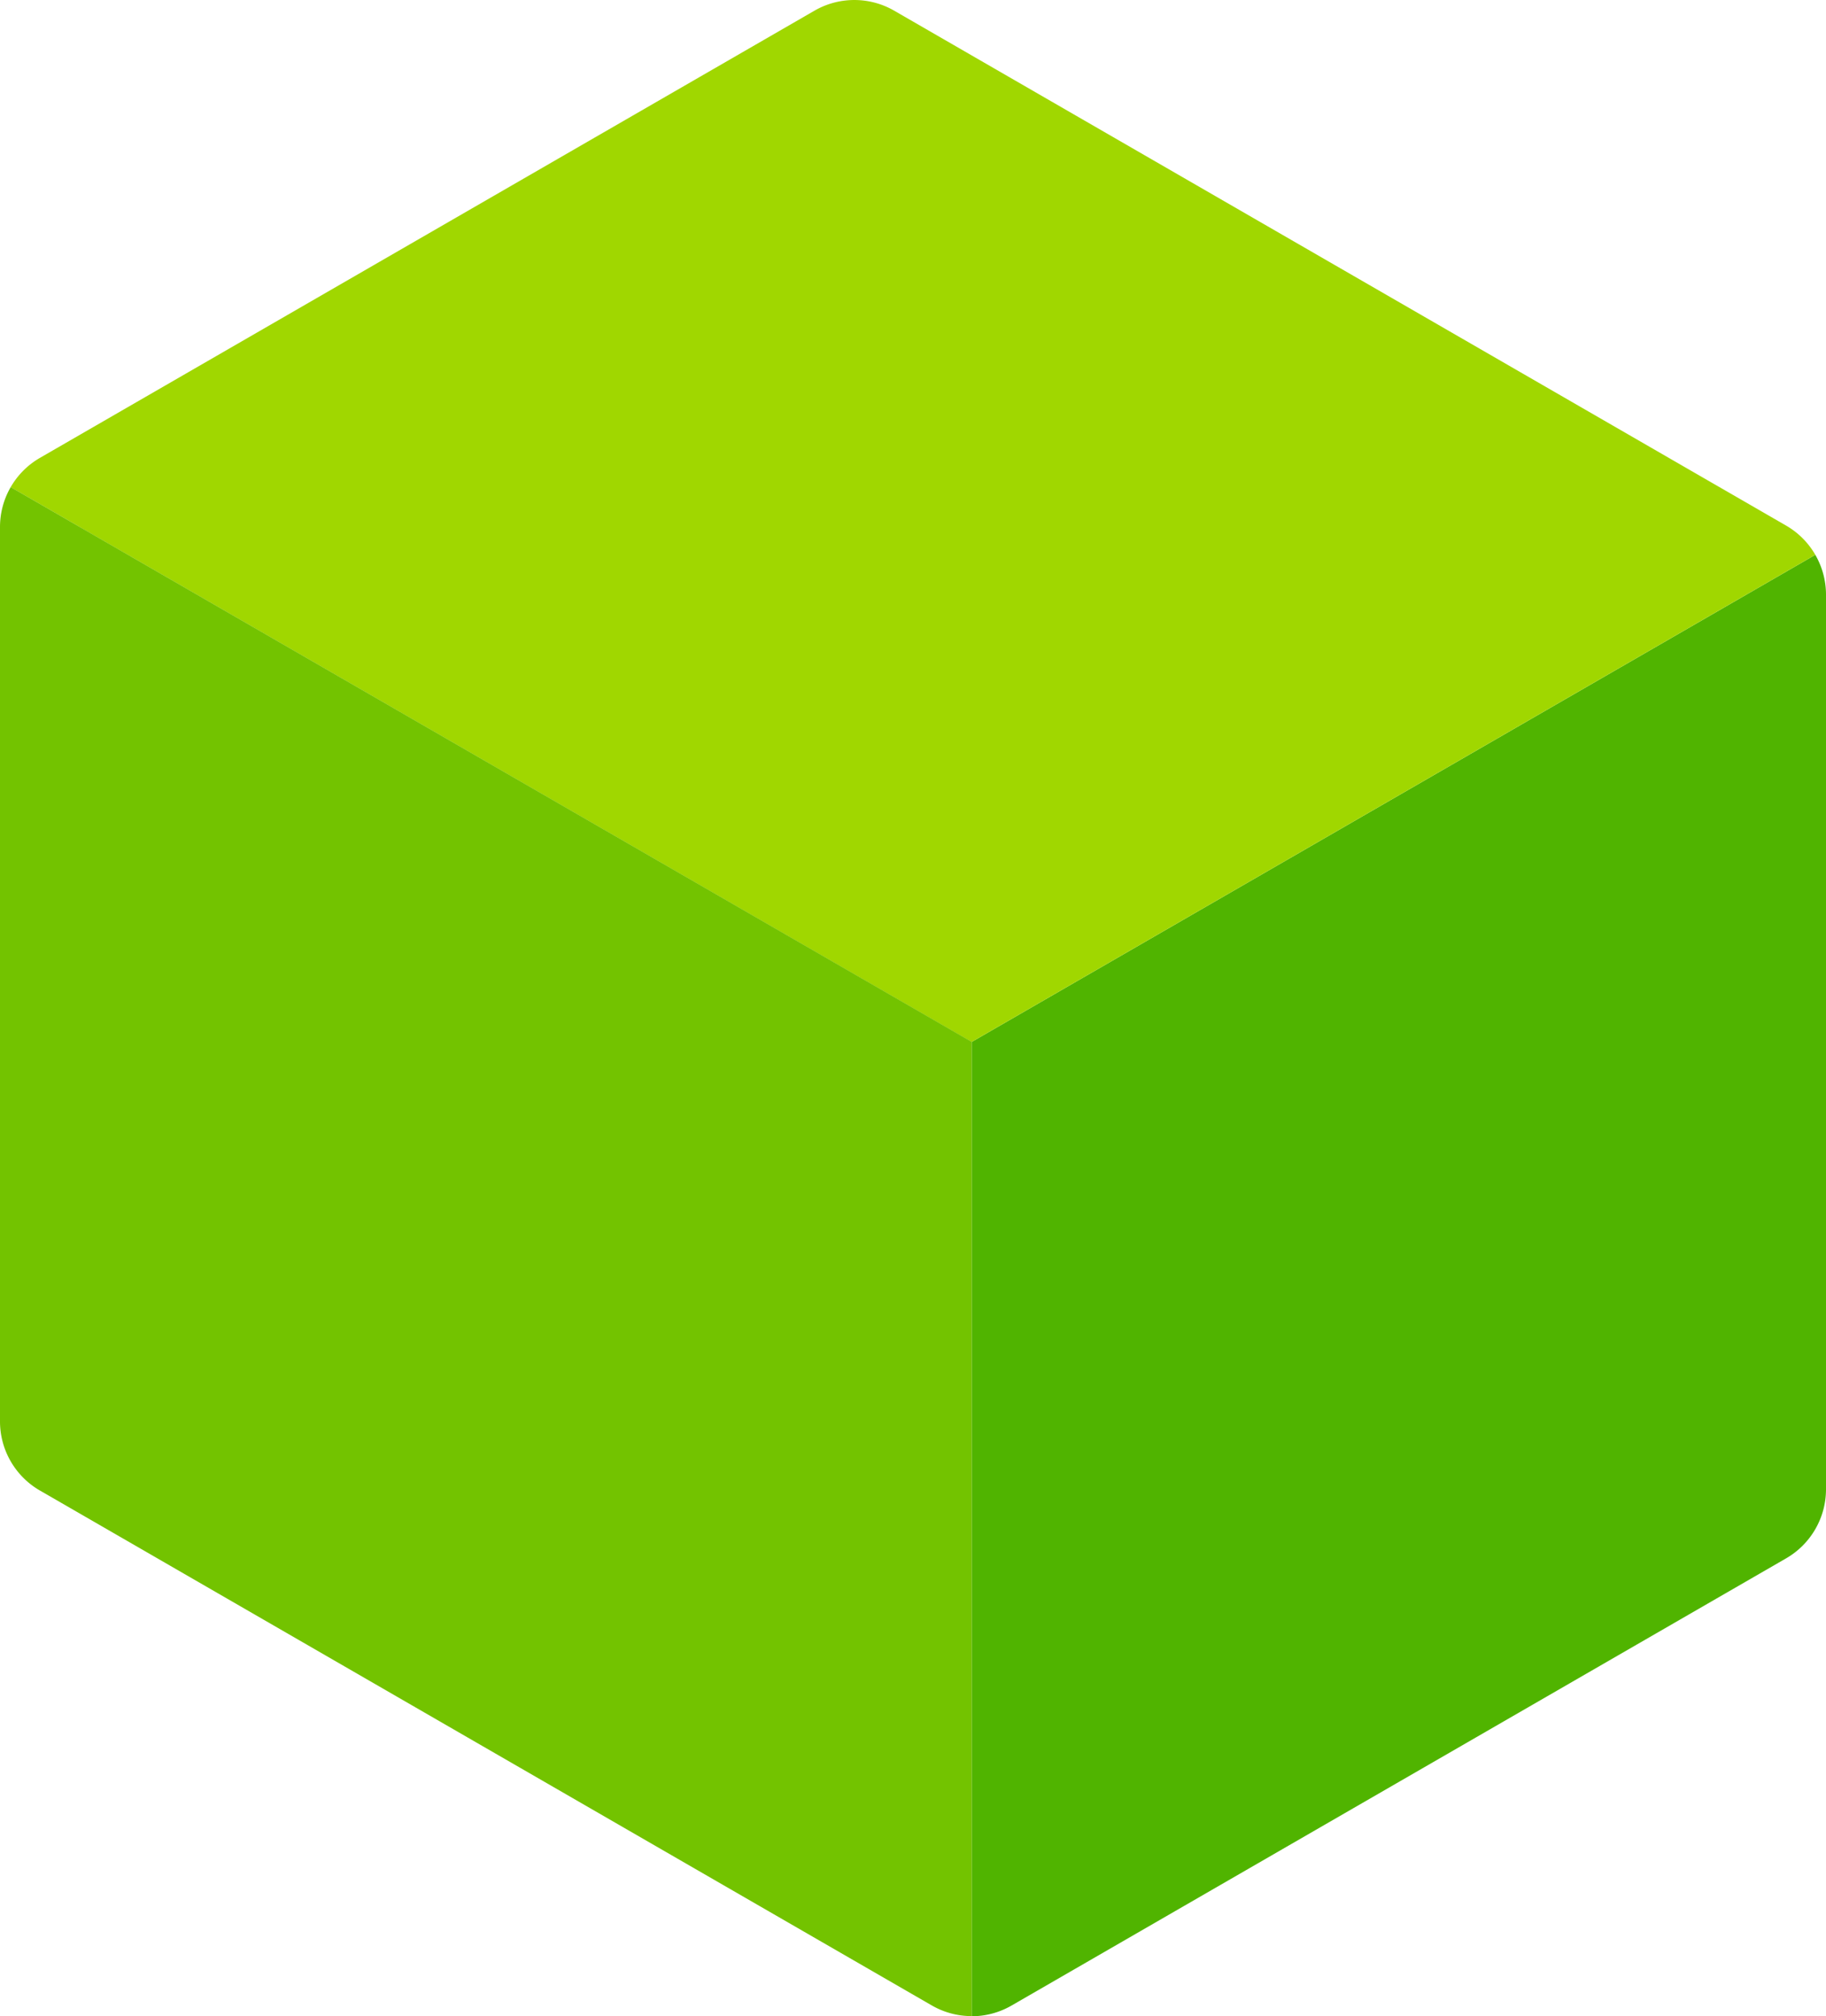
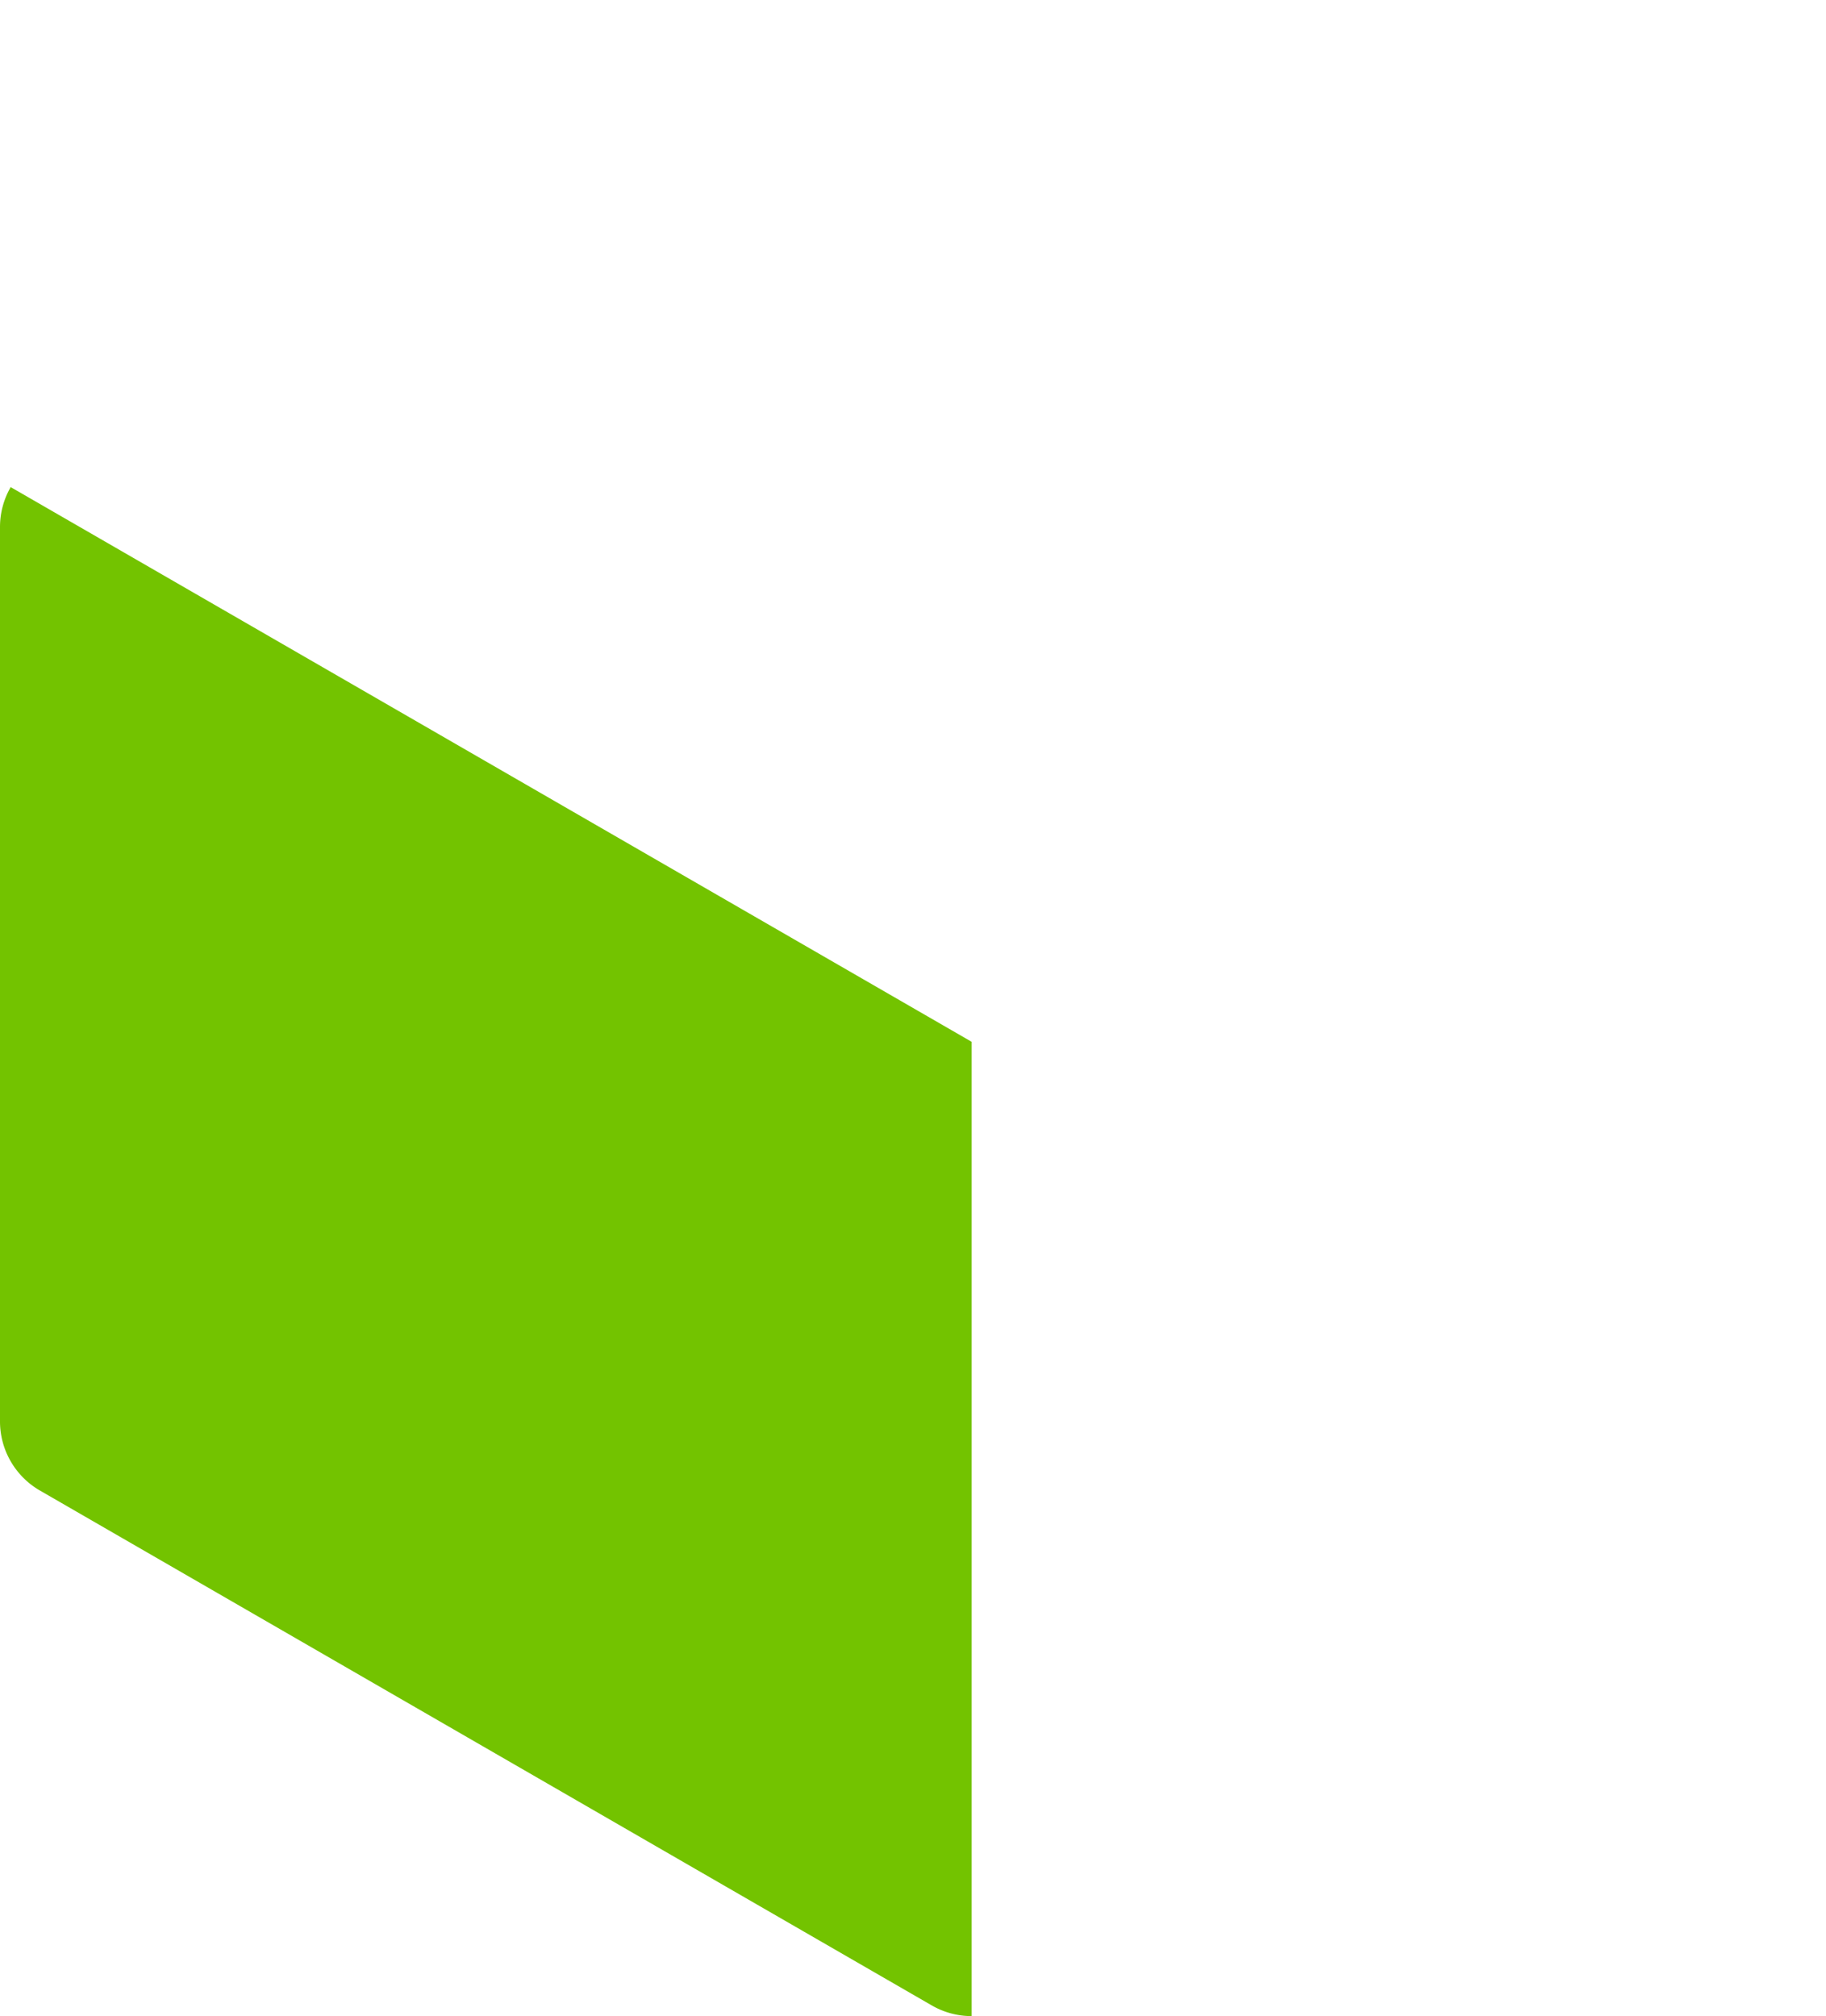
<svg xmlns="http://www.w3.org/2000/svg" id="track_and_trace" width="95.588" height="105.537" viewBox="0 0 95.588 105.537">
-   <path id="Path_52" data-name="Path 52" d="M187.83,132.747v51a4.174,4.174,0,0,0,2.088-.56l40.547-23.409a4.177,4.177,0,0,0,2.088-3.617V109.337a4.175,4.175,0,0,0-.56-2.089Z" transform="translate(-136.965 -78.205)" fill="#50b400" />
-   <path id="Path_53" data-name="Path 53" d="M52.372,54.542l44.163-25.5a4.174,4.174,0,0,0-1.528-1.529L71.662,14.037,48.318.56a4.176,4.176,0,0,0-4.176,0L3.595,23.969A4.174,4.174,0,0,0,2.066,25.5Z" transform="translate(-1.507 0)" fill="#a0d700" />
  <path id="Path_54" data-name="Path 54" d="M.56,94.156A4.174,4.174,0,0,0,0,96.244v46.819a4.176,4.176,0,0,0,2.088,3.617l33.35,19.254,13.339,7.7a4.174,4.174,0,0,0,2.088.559v-51Z" transform="translate(0 -68.658)" fill="#73c300" />
</svg>